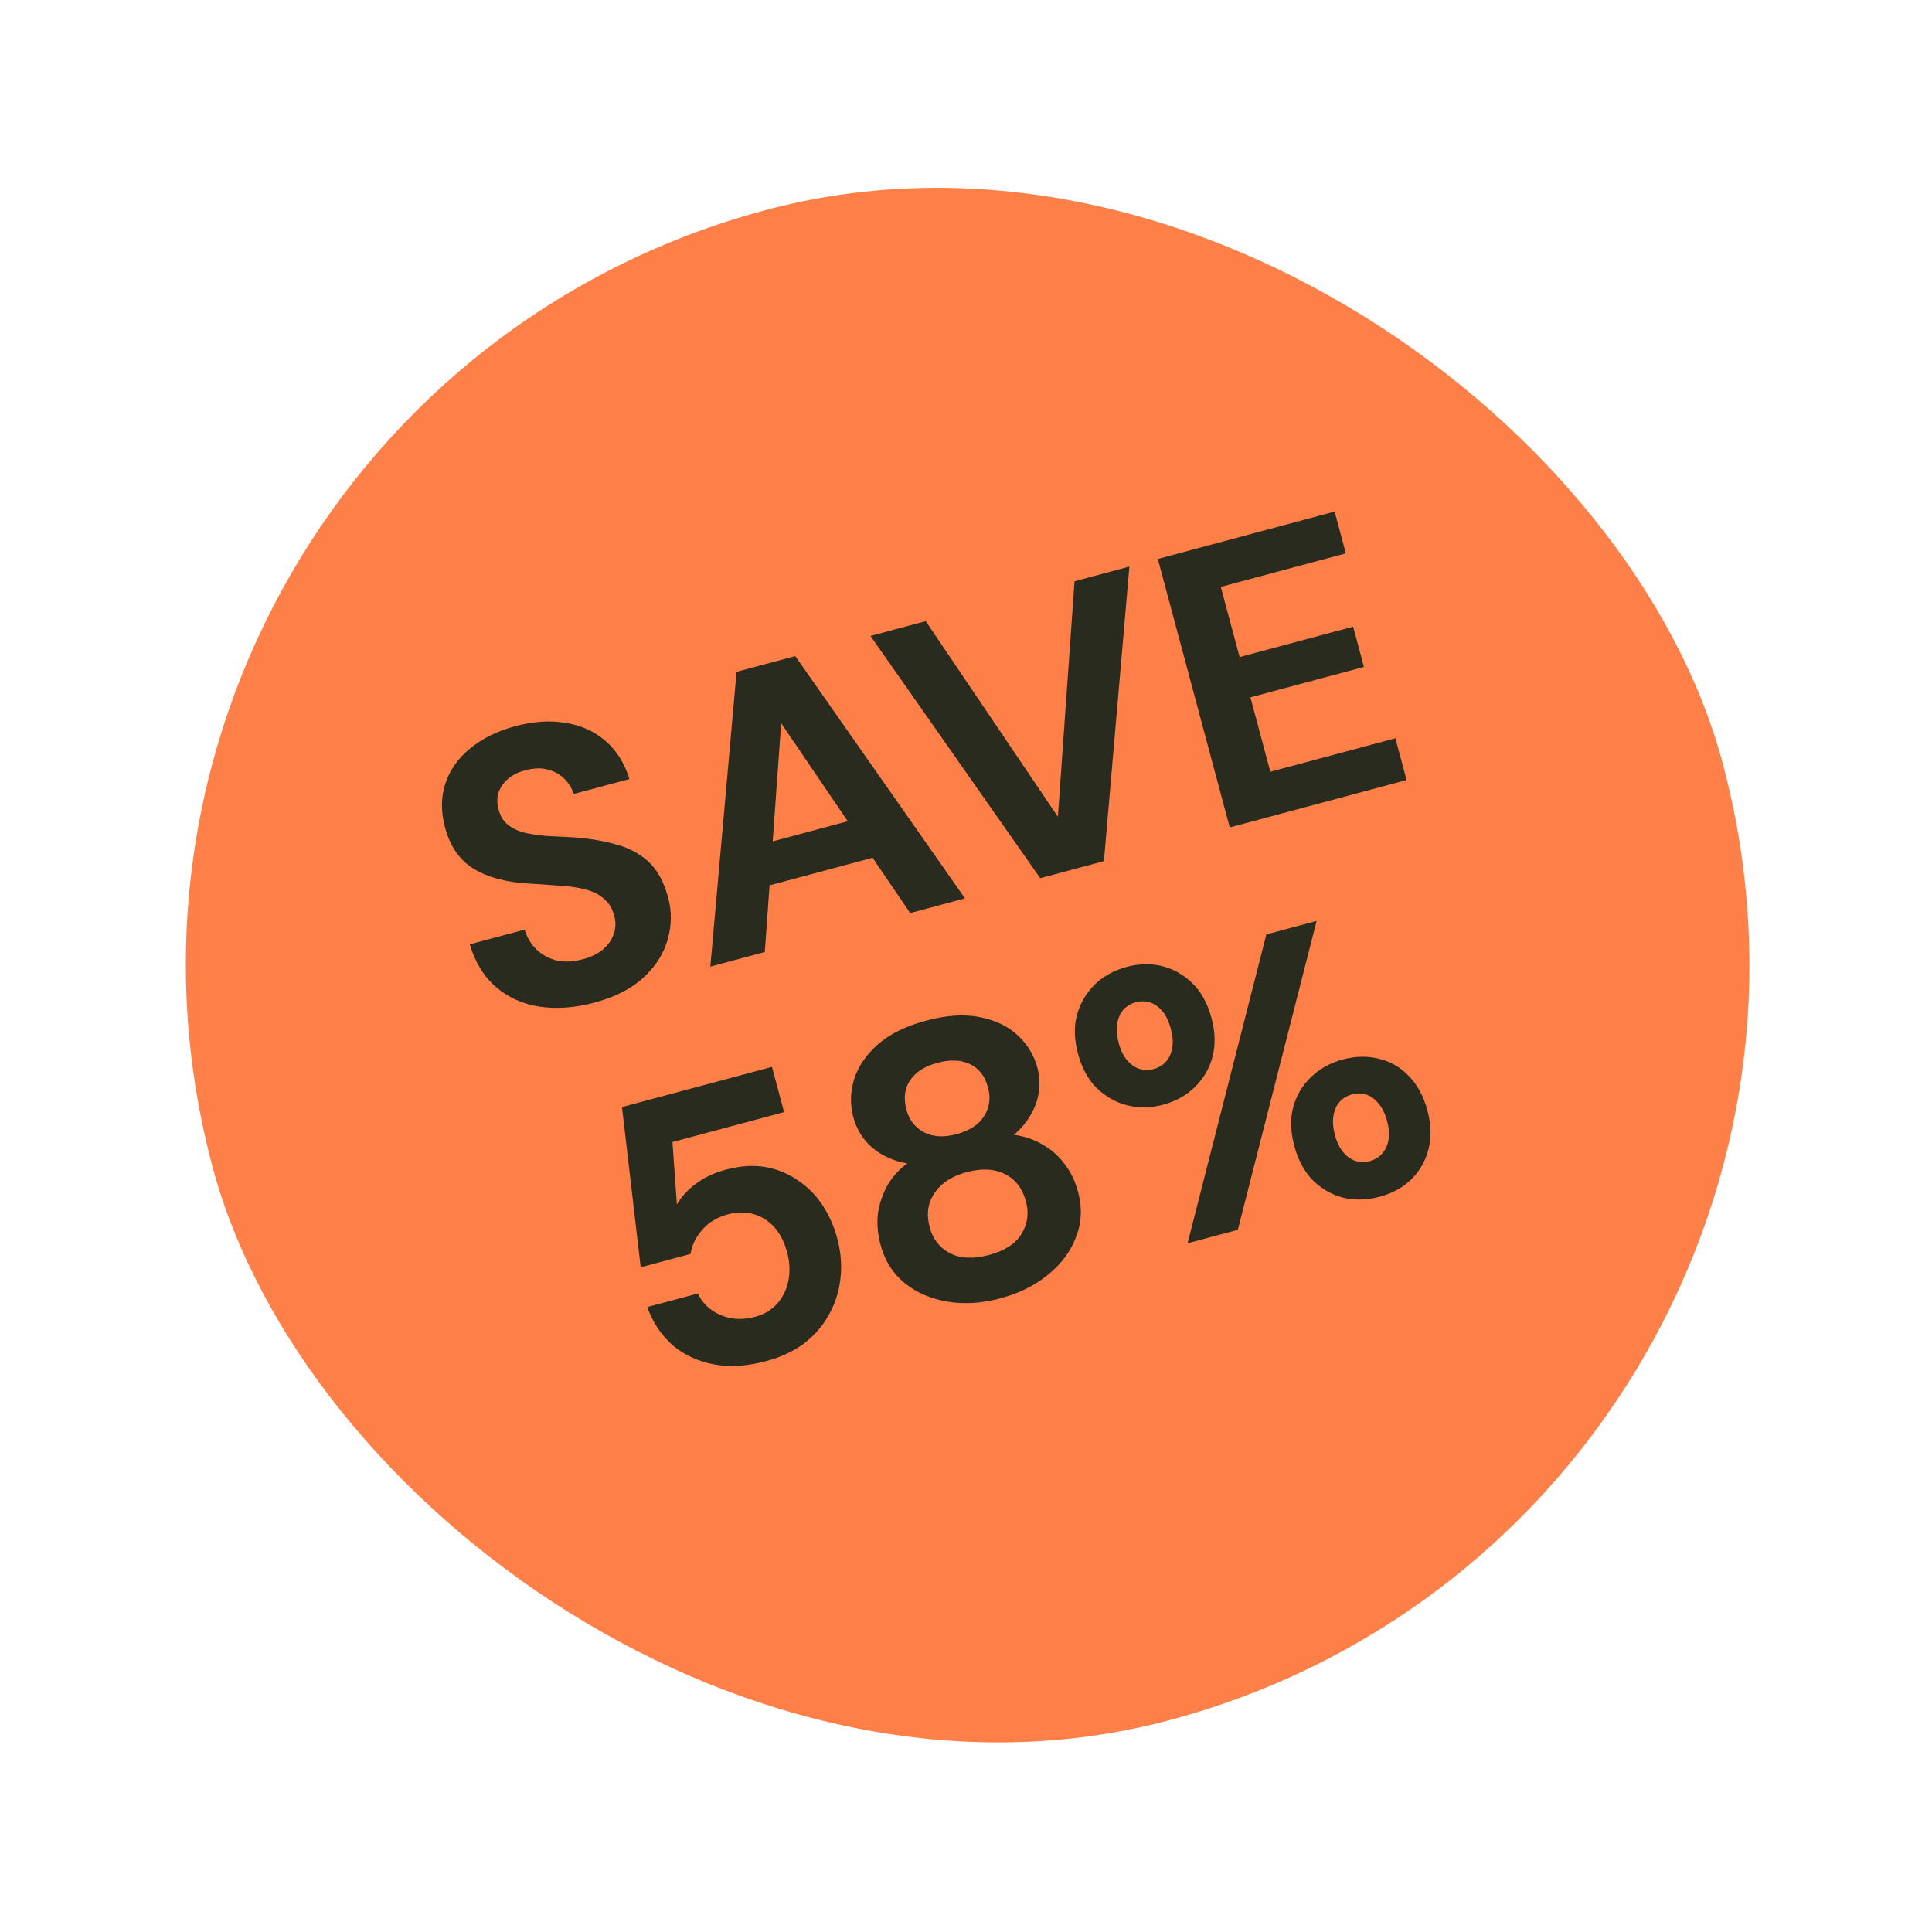
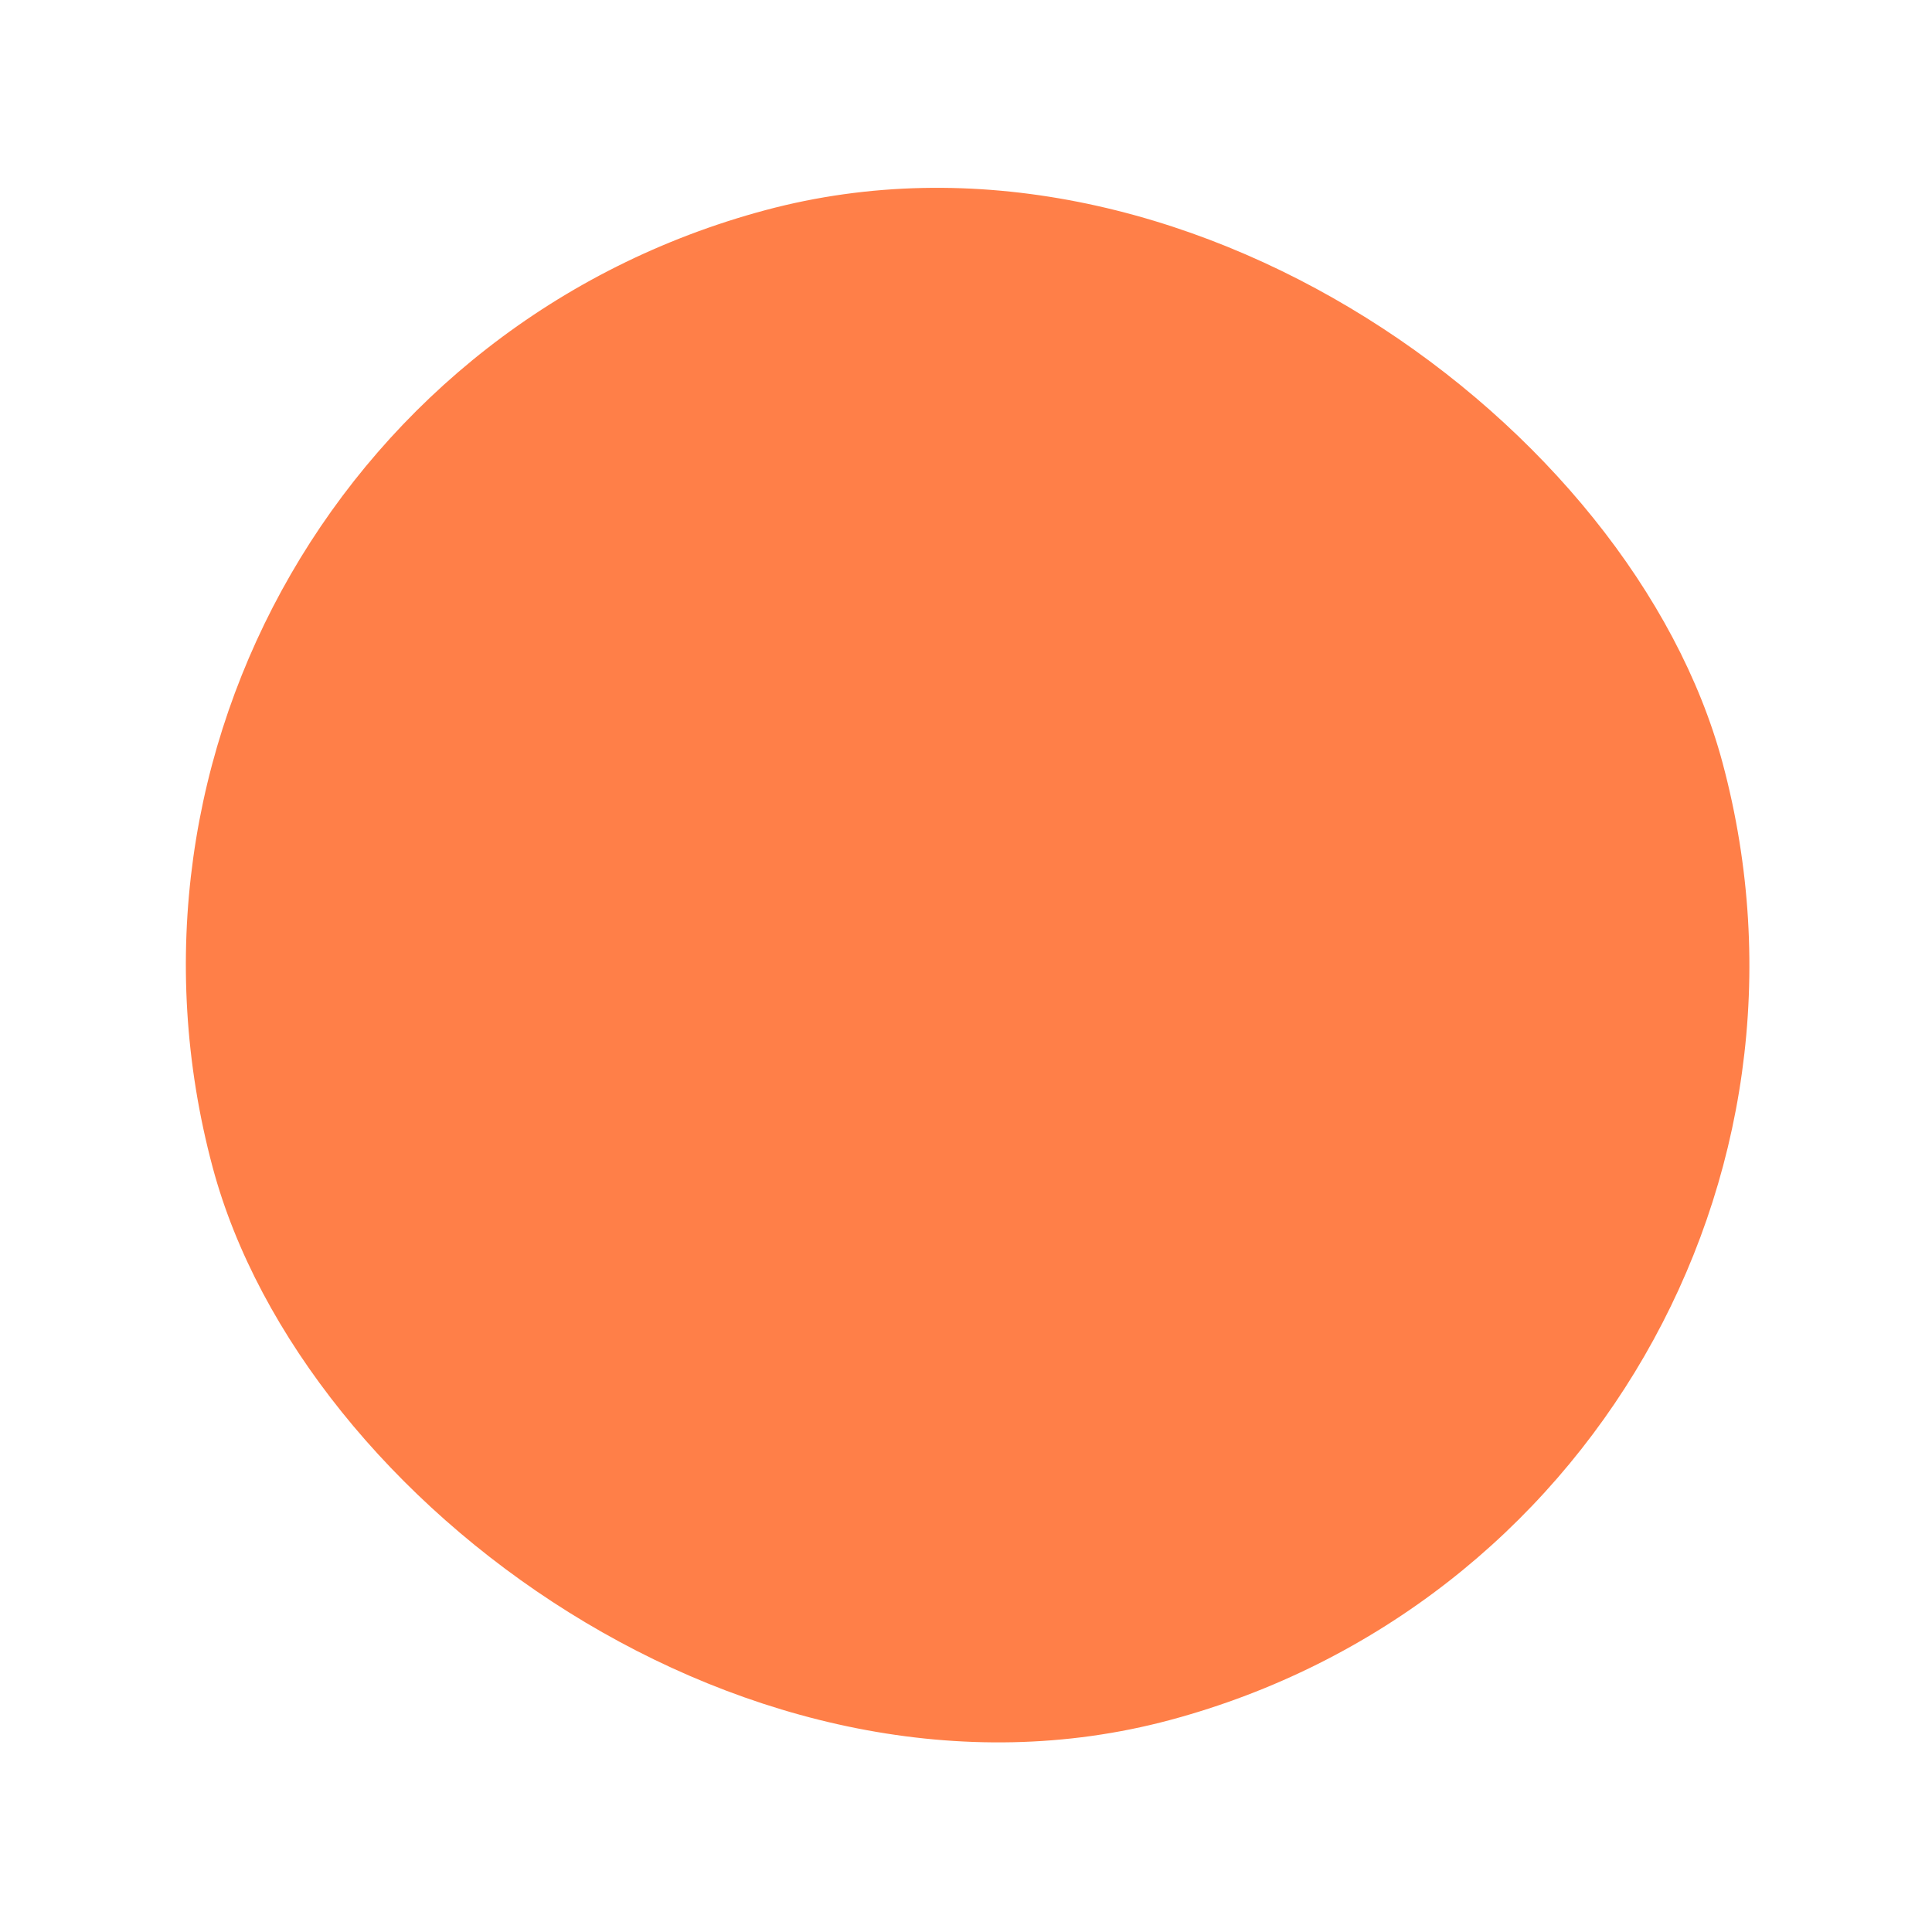
<svg xmlns="http://www.w3.org/2000/svg" width="89" height="89" viewBox="0 0 89 89" fill="none">
  <rect x="0.479" y="19" width="72.008" height="72.008" rx="36.004" transform="rotate(-15 0.479 19)" fill="#FF7F48" />
-   <path d="M27.379 46.188C26.483 46.428 25.641 46.489 24.853 46.372C24.076 46.252 23.408 45.951 22.85 45.47C22.291 44.988 21.888 44.332 21.641 43.502L24.167 42.825C24.277 43.187 24.46 43.492 24.715 43.739C24.971 43.986 25.281 44.155 25.647 44.247C26.009 44.327 26.408 44.308 26.844 44.191C27.209 44.093 27.511 43.949 27.75 43.759C27.998 43.554 28.169 43.319 28.262 43.054C28.367 42.786 28.379 42.498 28.297 42.192C28.202 41.839 28.035 41.568 27.795 41.38C27.552 41.18 27.255 41.038 26.905 40.956C26.554 40.873 26.161 40.82 25.726 40.798C25.299 40.761 24.849 40.73 24.376 40.705C23.325 40.646 22.475 40.419 21.826 40.025C21.178 39.63 20.737 38.998 20.503 38.126C20.304 37.384 20.311 36.7 20.522 36.076C20.733 35.451 21.119 34.912 21.679 34.459C22.24 34.006 22.926 33.67 23.739 33.452C24.575 33.228 25.351 33.178 26.066 33.302C26.778 33.415 27.389 33.693 27.899 34.137C28.41 34.581 28.774 35.165 28.994 35.889L26.432 36.575C26.347 36.307 26.203 36.075 25.998 35.877C25.791 35.667 25.538 35.527 25.241 35.455C24.941 35.371 24.608 35.378 24.243 35.476C23.934 35.546 23.67 35.668 23.451 35.84C23.232 36.012 23.074 36.225 22.978 36.478C22.89 36.716 22.887 36.988 22.969 37.295C23.048 37.589 23.185 37.818 23.38 37.98C23.575 38.142 23.823 38.265 24.123 38.349C24.42 38.421 24.763 38.474 25.151 38.509C25.536 38.532 25.952 38.553 26.399 38.572C27.08 38.617 27.713 38.719 28.298 38.878C28.892 39.022 29.404 39.282 29.834 39.659C30.263 40.037 30.578 40.602 30.78 41.356C30.954 42.004 30.944 42.651 30.751 43.296C30.57 43.938 30.201 44.516 29.644 45.032C29.088 45.547 28.333 45.932 27.379 46.188ZM32.722 44.529L33.931 30.949L36.635 30.224L44.454 41.385L41.928 42.062L35.985 33.315L35.231 43.856L32.722 44.529ZM33.966 41.184L34.105 39.159L40.395 37.473L41.51 39.163L33.966 41.184ZM47.92 40.456L40.1 29.296L42.645 28.614L48.733 37.625L49.5 26.777L52.027 26.1L50.853 39.671L47.92 40.456ZM56.651 38.117L53.337 25.749L61.482 23.566L61.998 25.492L56.238 27.036L57.105 30.269L62.335 28.868L62.832 30.723L57.602 32.124L58.52 35.552L64.28 34.009L64.796 35.934L56.651 38.117ZM35.31 62.697C34.403 62.941 33.583 62.99 32.85 62.845C32.117 62.701 31.488 62.402 30.962 61.95C30.446 61.482 30.063 60.903 29.815 60.212L32.147 59.587C32.356 60.036 32.703 60.366 33.189 60.577C33.675 60.788 34.206 60.816 34.783 60.661C35.207 60.547 35.55 60.342 35.811 60.045C36.072 59.747 36.242 59.392 36.321 58.98C36.4 58.568 36.38 58.137 36.26 57.69C36.13 57.207 35.931 56.818 35.663 56.524C35.395 56.23 35.077 56.031 34.708 55.928C34.34 55.825 33.949 55.828 33.537 55.939C33.042 56.071 32.645 56.31 32.346 56.655C32.048 57.001 31.869 57.37 31.811 57.765L29.514 58.38L28.653 50.998L35.561 49.147L36.12 51.232L30.978 52.609L31.182 55.49C31.369 55.15 31.656 54.833 32.045 54.539C32.433 54.246 32.898 54.027 33.44 53.881C34.112 53.702 34.726 53.663 35.284 53.766C35.842 53.869 36.339 54.077 36.776 54.389C37.222 54.686 37.596 55.066 37.896 55.528C38.194 55.979 38.416 56.481 38.565 57.034C38.742 57.694 38.791 58.325 38.712 58.926C38.645 59.525 38.465 60.078 38.172 60.586C37.891 61.091 37.509 61.528 37.027 61.897C36.542 62.254 35.97 62.521 35.31 62.697ZM46.09 59.809C45.242 60.036 44.436 60.088 43.67 59.965C42.905 59.842 42.242 59.559 41.682 59.115C41.133 58.669 40.761 58.081 40.565 57.35C40.429 56.844 40.389 56.363 40.443 55.906C40.509 55.447 40.653 55.017 40.874 54.617C41.107 54.213 41.413 53.872 41.793 53.594C41.185 53.492 40.654 53.255 40.201 52.884C39.76 52.51 39.462 52.034 39.308 51.457C39.153 50.88 39.167 50.295 39.349 49.704C39.543 49.109 39.911 48.575 40.454 48.101C40.996 47.627 41.732 47.266 42.663 47.017C43.593 46.767 44.412 46.712 45.118 46.851C45.836 46.987 46.422 47.266 46.876 47.687C47.33 48.108 47.634 48.607 47.789 49.185C47.94 49.75 47.914 50.312 47.711 50.872C47.504 51.42 47.169 51.888 46.705 52.278C47.188 52.338 47.625 52.486 48.017 52.721C48.417 52.943 48.755 53.237 49.03 53.605C49.317 53.97 49.529 54.406 49.664 54.912C49.86 55.643 49.826 56.34 49.562 57.004C49.31 57.665 48.877 58.242 48.264 58.734C47.663 59.223 46.939 59.582 46.09 59.809ZM45.556 57.812C46.286 57.617 46.786 57.293 47.057 56.842C47.339 56.388 47.407 55.889 47.262 55.348C47.101 54.747 46.781 54.328 46.3 54.09C45.817 53.841 45.228 53.81 44.533 53.996C43.85 54.179 43.355 54.501 43.049 54.962C42.74 55.41 42.666 55.935 42.827 56.536C42.973 57.078 43.281 57.475 43.753 57.727C44.236 57.977 44.837 58.005 45.556 57.812ZM44.064 52.247C44.665 52.086 45.089 51.808 45.337 51.413C45.585 51.019 45.644 50.58 45.514 50.097C45.376 49.579 45.103 49.222 44.698 49.028C44.289 48.822 43.784 48.799 43.184 48.96C42.595 49.118 42.175 49.389 41.924 49.771C41.67 50.142 41.614 50.593 41.756 51.123C41.882 51.594 42.151 51.939 42.563 52.157C42.975 52.374 43.475 52.404 44.064 52.247ZM54.707 57.273L58.337 43.044L60.652 42.424L57.022 56.653L54.707 57.273ZM63.563 55.127C62.986 55.282 62.429 55.298 61.891 55.177C61.362 55.041 60.894 54.776 60.485 54.38C60.084 53.97 59.797 53.441 59.624 52.793C59.447 52.133 59.431 51.532 59.576 50.988C59.732 50.441 60.007 49.982 60.4 49.612C60.802 49.226 61.285 48.958 61.851 48.806C62.44 48.649 62.999 48.638 63.527 48.774C64.053 48.898 64.509 49.161 64.894 49.563C65.291 49.961 65.578 50.49 65.755 51.15C65.928 51.798 65.945 52.4 65.803 52.955C65.658 53.499 65.391 53.962 65.001 54.344C64.608 54.715 64.129 54.976 63.563 55.127ZM63.088 53.493C63.323 53.43 63.514 53.316 63.659 53.151C63.816 52.983 63.917 52.773 63.963 52.52C64.009 52.268 63.988 51.977 63.9 51.647C63.808 51.306 63.679 51.037 63.513 50.842C63.344 50.635 63.156 50.496 62.947 50.425C62.739 50.355 62.517 50.351 62.282 50.414C62.058 50.474 61.867 50.588 61.711 50.757C61.565 50.922 61.471 51.136 61.428 51.4C61.382 51.653 61.405 51.95 61.497 52.291C61.585 52.621 61.712 52.883 61.878 53.079C62.044 53.274 62.231 53.407 62.44 53.478C62.648 53.548 62.864 53.553 63.088 53.493ZM53.584 50.889C53.019 51.04 52.465 51.05 51.925 50.917C51.396 50.781 50.927 50.515 50.518 50.12C50.121 49.721 49.836 49.198 49.662 48.55C49.482 47.879 49.466 47.277 49.614 46.745C49.77 46.198 50.044 45.733 50.434 45.351C50.835 44.966 51.325 44.696 51.902 44.541C52.479 44.386 53.032 44.377 53.561 44.513C54.09 44.649 54.553 44.917 54.95 45.315C55.344 45.702 55.631 46.231 55.811 46.903C55.984 47.55 55.999 48.146 55.854 48.69C55.71 49.234 55.436 49.698 55.035 50.084C54.645 50.466 54.161 50.734 53.584 50.889ZM53.144 49.246C53.379 49.183 53.57 49.069 53.715 48.903C53.86 48.738 53.955 48.53 54.002 48.277C54.047 48.025 54.026 47.734 53.938 47.404C53.843 47.051 53.713 46.776 53.547 46.581C53.381 46.386 53.194 46.253 52.986 46.182C52.777 46.112 52.556 46.108 52.32 46.171C52.096 46.231 51.906 46.346 51.749 46.514C51.604 46.679 51.51 46.894 51.467 47.157C51.421 47.41 51.444 47.707 51.535 48.048C51.623 48.378 51.751 48.641 51.917 48.836C52.083 49.031 52.27 49.164 52.478 49.235C52.698 49.302 52.92 49.306 53.144 49.246Z" fill="#2A2B1F" />
</svg>